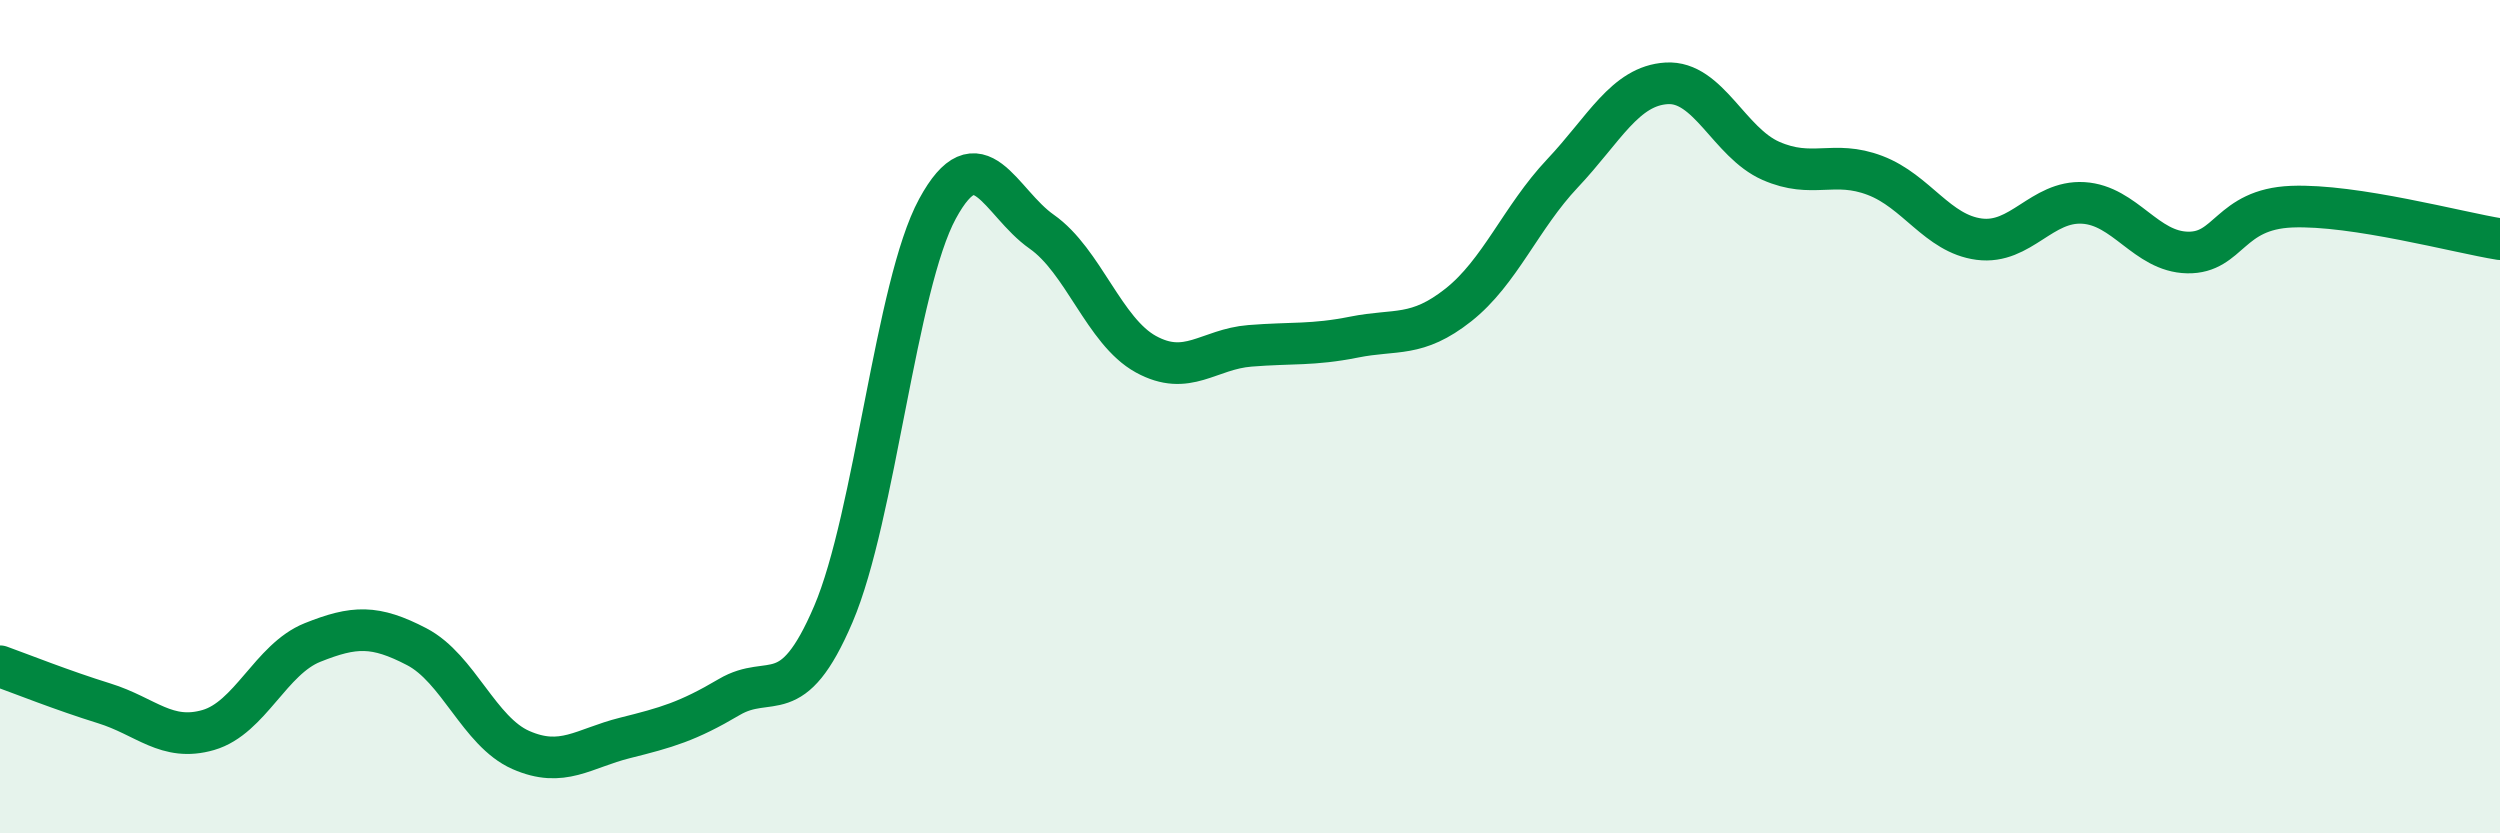
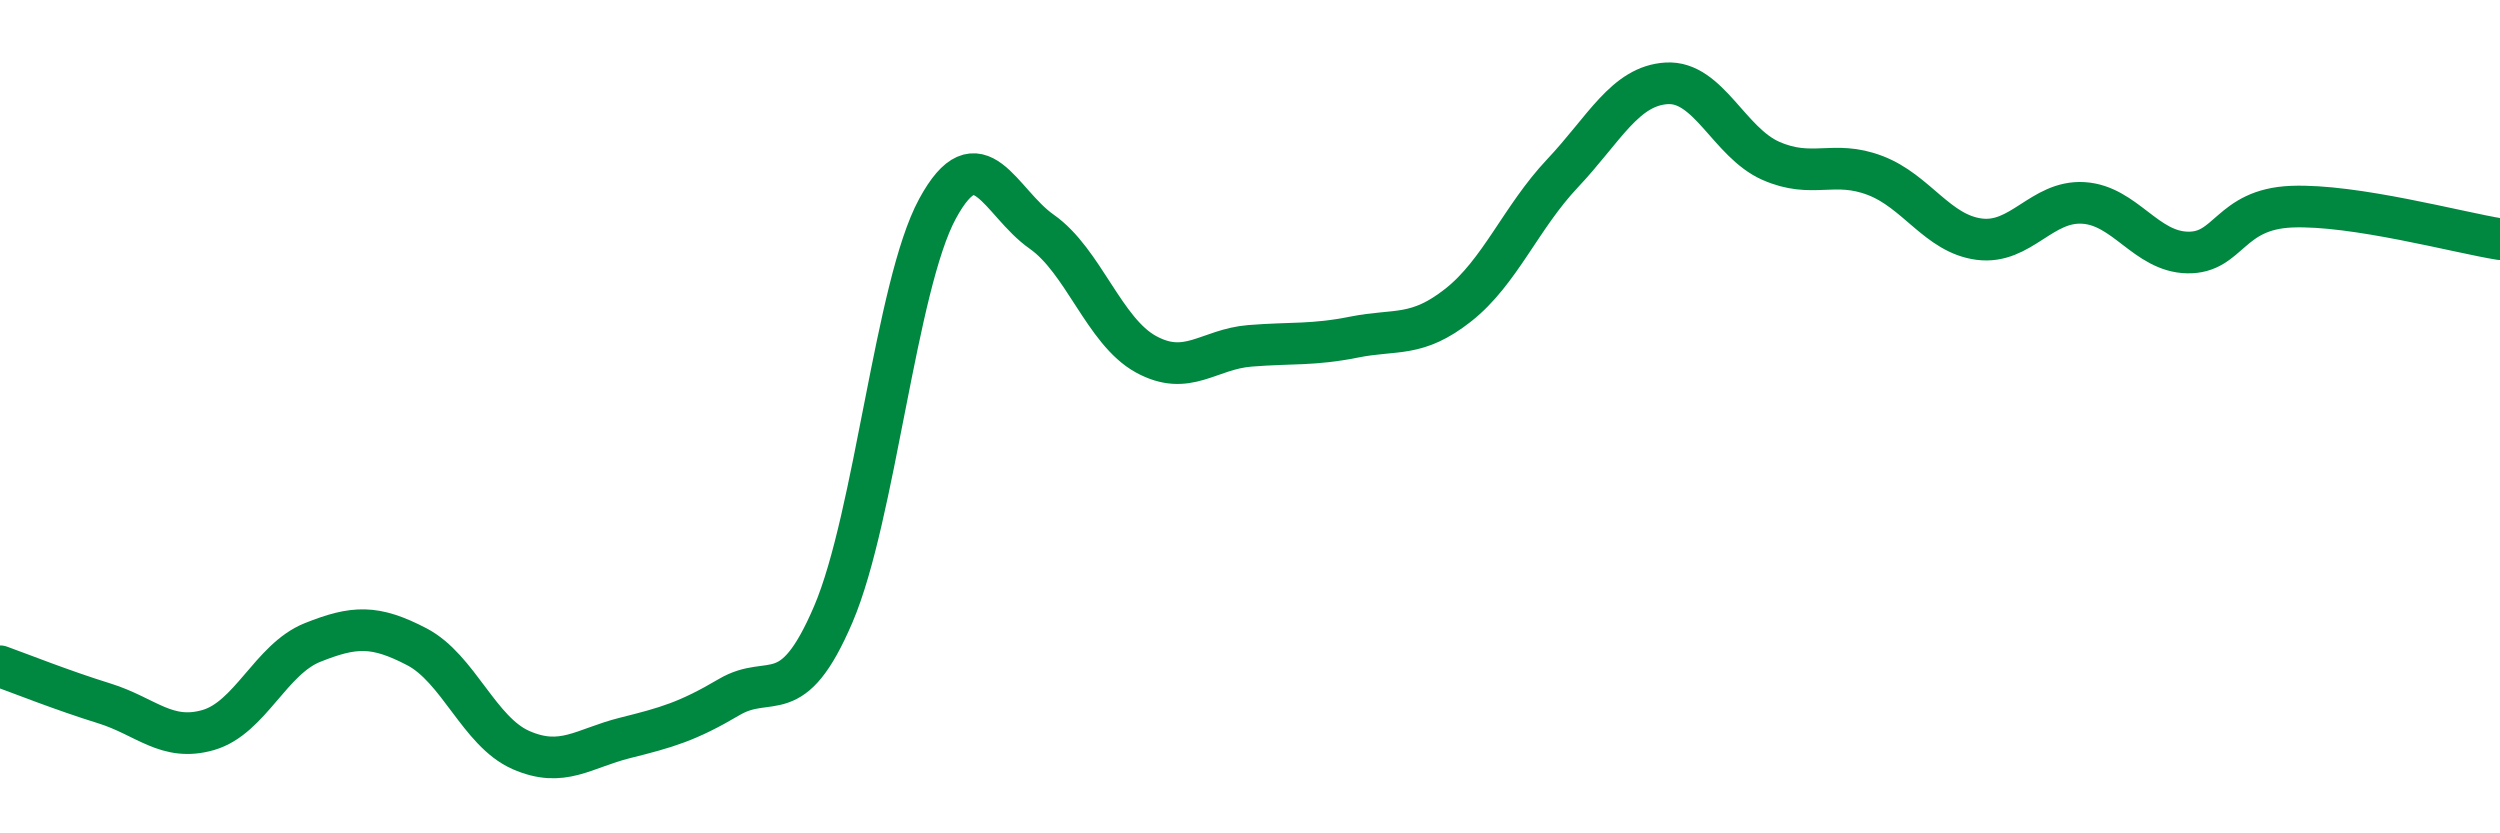
<svg xmlns="http://www.w3.org/2000/svg" width="60" height="20" viewBox="0 0 60 20">
-   <path d="M 0,15.99 C 0.5,16.17 1.5,16.57 2.5,16.88 C 3.5,17.19 4,17.81 5,17.52 C 6,17.23 6.5,15.82 7.5,15.42 C 8.5,15.02 9,15 10,15.52 C 11,16.04 11.5,17.56 12.5,18 C 13.5,18.44 14,17.96 15,17.71 C 16,17.46 16.5,17.32 17.5,16.73 C 18.5,16.14 19,17.08 20,14.74 C 21,12.4 21.5,6.85 22.5,5.01 C 23.5,3.17 24,4.86 25,5.56 C 26,6.26 26.5,7.95 27.5,8.5 C 28.5,9.05 29,8.38 30,8.3 C 31,8.22 31.5,8.29 32.5,8.09 C 33.5,7.89 34,8.11 35,7.32 C 36,6.53 36.5,5.22 37.5,4.16 C 38.5,3.1 39,2.06 40,2 C 41,1.94 41.5,3.42 42.5,3.86 C 43.5,4.3 44,3.83 45,4.21 C 46,4.59 46.5,5.61 47.5,5.74 C 48.5,5.87 49,4.81 50,4.87 C 51,4.93 51.5,6.04 52.5,6.06 C 53.5,6.08 53.5,5.02 55,4.96 C 56.5,4.9 59,5.58 60,5.74L60 20L0 20Z" fill="#008740" opacity="0.1" stroke-linecap="round" stroke-linejoin="round" />
  <path d="M 0,15.99 C 0.5,16.17 1.5,16.57 2.5,16.88 C 3.5,17.19 4,17.81 5,17.52 C 6,17.23 6.5,15.82 7.5,15.42 C 8.5,15.02 9,15 10,15.52 C 11,16.04 11.5,17.56 12.5,18 C 13.5,18.44 14,17.96 15,17.71 C 16,17.46 16.5,17.32 17.5,16.73 C 18.5,16.14 19,17.08 20,14.74 C 21,12.4 21.5,6.85 22.5,5.01 C 23.5,3.17 24,4.86 25,5.56 C 26,6.26 26.5,7.95 27.5,8.5 C 28.5,9.05 29,8.38 30,8.3 C 31,8.22 31.5,8.29 32.5,8.09 C 33.5,7.89 34,8.11 35,7.32 C 36,6.53 36.5,5.22 37.5,4.16 C 38.5,3.1 39,2.06 40,2 C 41,1.94 41.5,3.42 42.5,3.86 C 43.5,4.3 44,3.83 45,4.21 C 46,4.59 46.5,5.61 47.5,5.74 C 48.5,5.87 49,4.81 50,4.87 C 51,4.93 51.5,6.04 52.5,6.06 C 53.5,6.08 53.5,5.02 55,4.96 C 56.5,4.9 59,5.58 60,5.74" stroke="#008740" stroke-width="1" fill="none" stroke-linecap="round" stroke-linejoin="round" />
</svg>